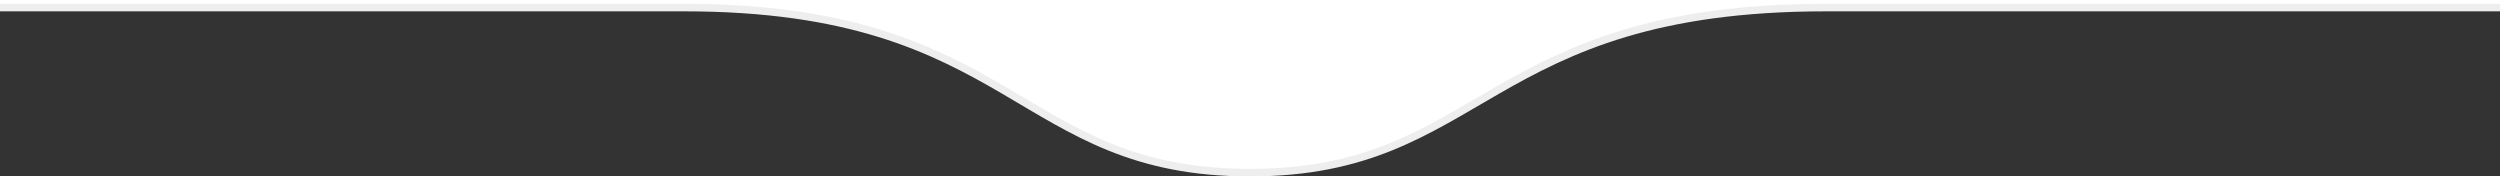
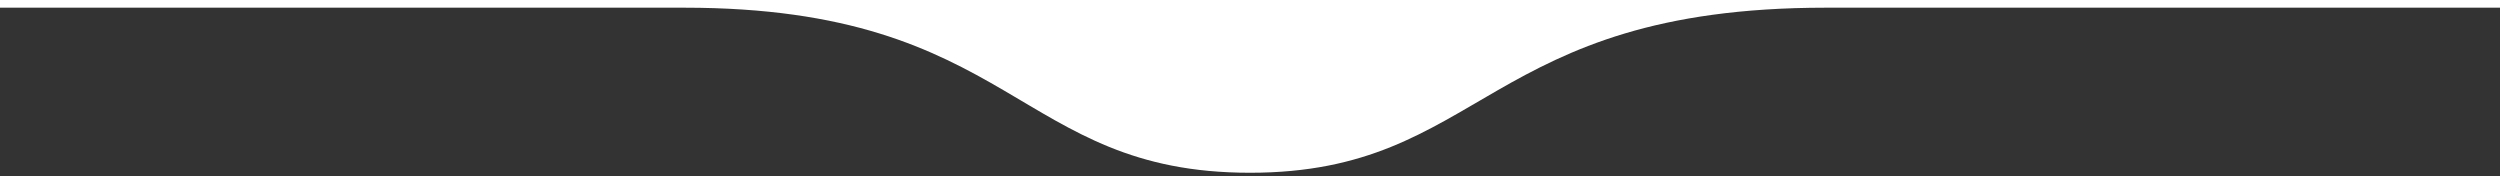
<svg xmlns="http://www.w3.org/2000/svg" width="992px" height="70px" viewBox="0 0 992 70" version="1.1">
  <rect x="0" y="0" width="992" height="70" fill="#333333" stroke="none" />
  <g id="Page-1" stroke="none" stroke-width="1" fill="none" fill-rule="evenodd">
    <g id="detail-bottom-white-mobile">
      <path d="M271.5,3.05 L0,3.05 L0,0 L992,0 L992,3.05 L724.5,3.05 C589,3.05 589,68.55 496,68.55 C403,68.55 403,3.05 271.5,3.05 Z" id="detail-bottom-copy-3" fill="#FFFFFF" fill-rule="nonzero" />
-       <path d="M0,3 C0,3 140,3 271.5,3 C403,3 403,68.5 496,68.5 C589,68.5 589,3 724.5,3 C860,3 992,3 992,3" id="Path" stroke="#EEEEEE" stroke-width="3" />
    </g>
  </g>
</svg>